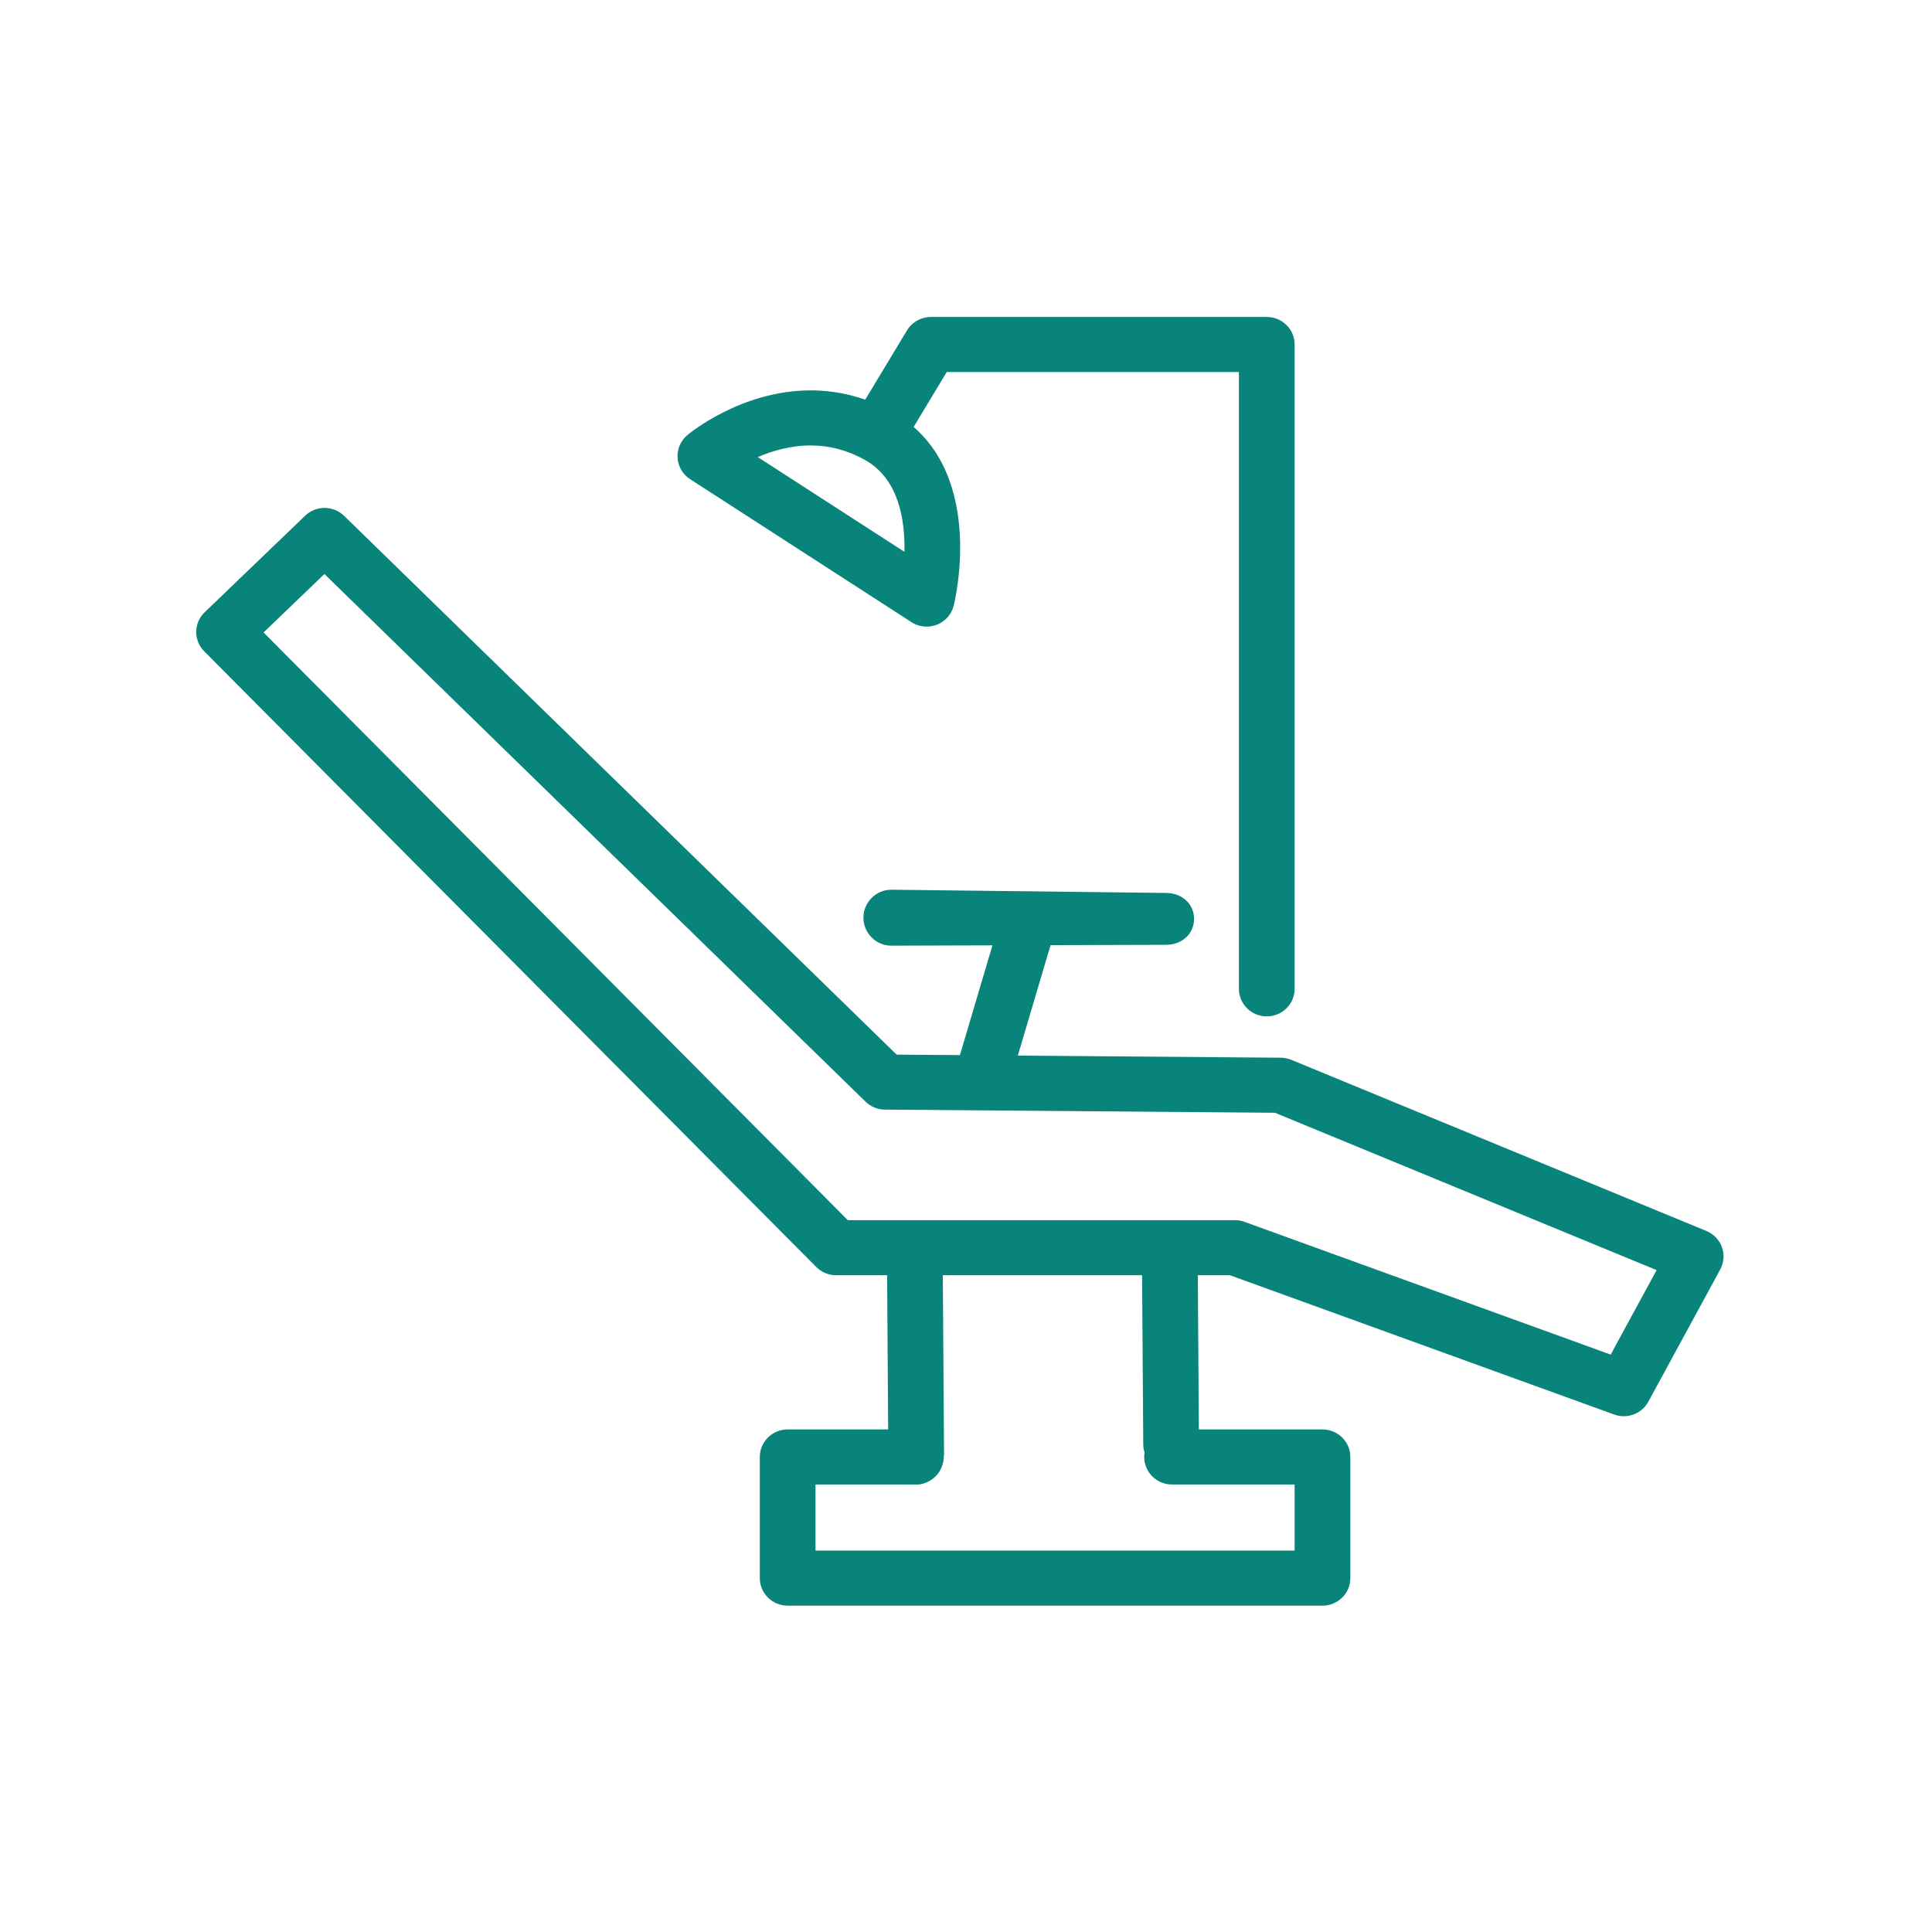
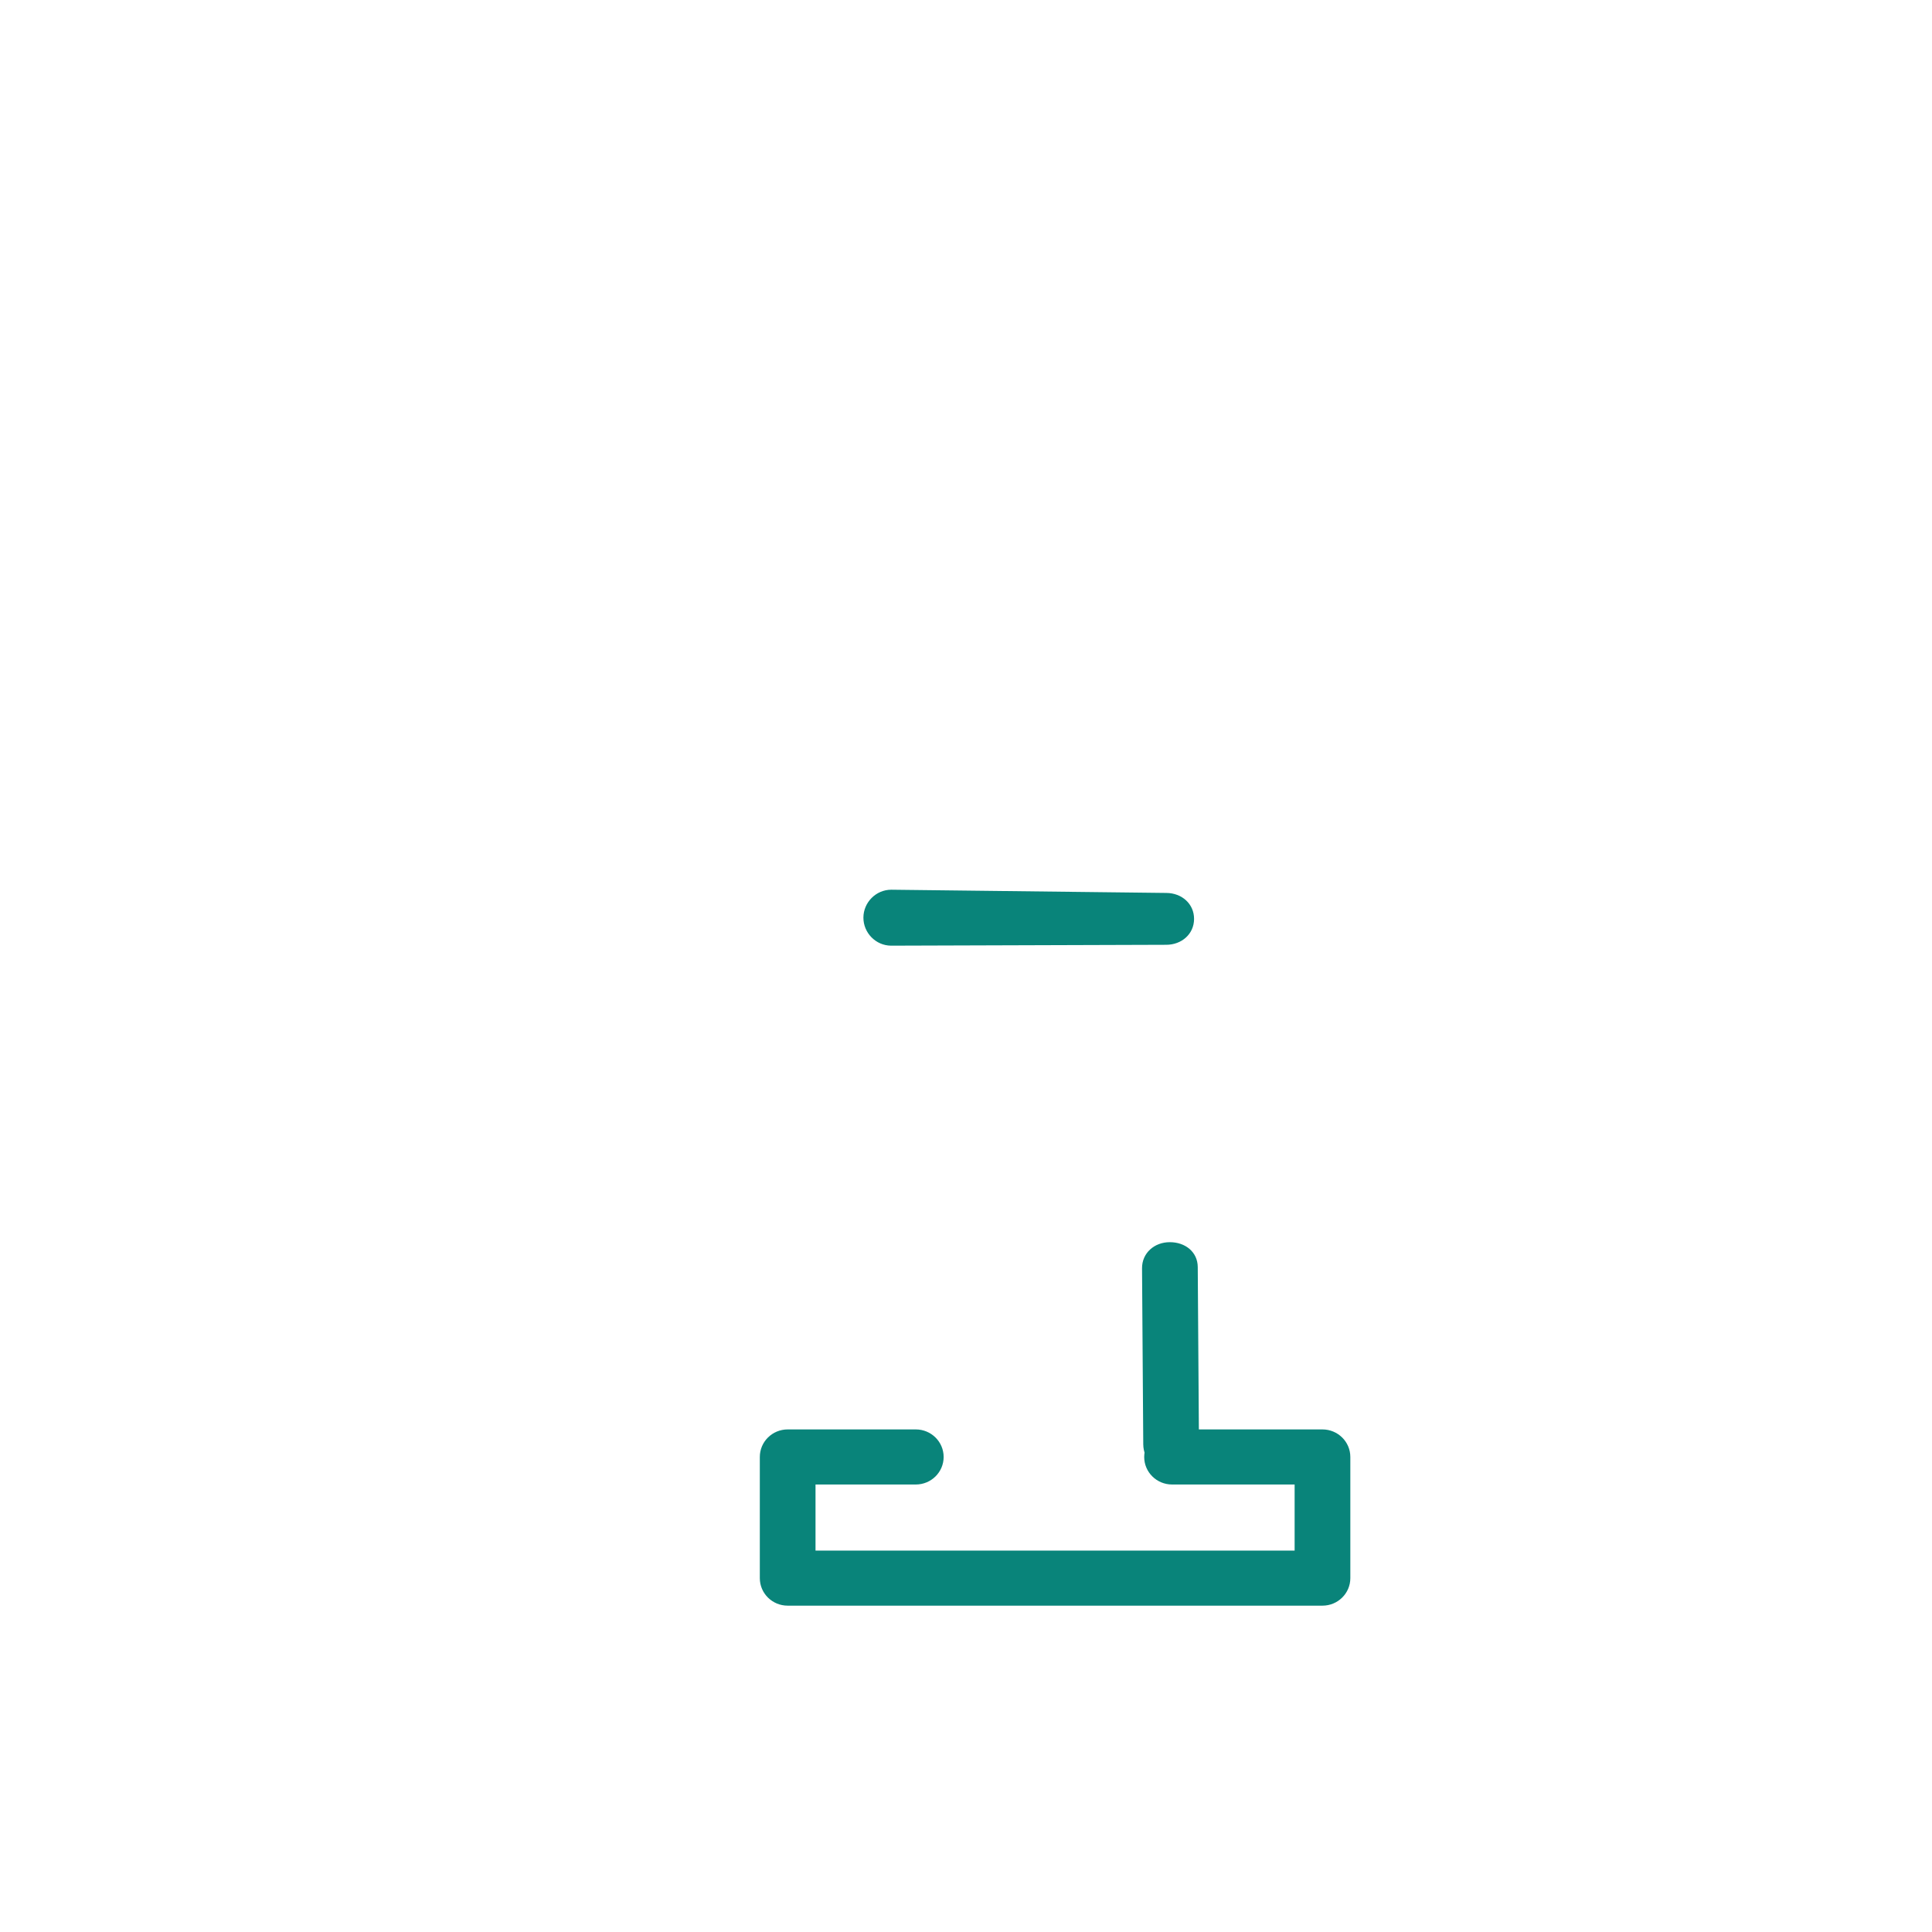
<svg xmlns="http://www.w3.org/2000/svg" width="128" height="128" viewBox="0 0 128 128" fill="none">
-   <path d="M107.581 93.828C107.369 93.828 107.154 93.792 106.946 93.717L81.484 84.487H55.394C54.899 84.487 54.424 84.29 54.078 83.941L13.529 43.15C13.185 42.804 12.994 42.336 13 41.85 13.006 41.364 13.207 40.901 13.56 40.563L20.217 34.167C20.938 33.475 22.085 33.481 22.799 34.177L59.405 69.872 84.858 70.076C85.096 70.078 85.333 70.126 85.552 70.216L113.054 81.555C113.535 81.753 113.909 82.143 114.084 82.628 114.257 83.114 114.217 83.648 113.971 84.103L109.207 92.866C108.877 93.473 108.244 93.828 107.581 93.828zM56.168 80.838h25.644C82.029 80.838 82.244 80.876 82.447 80.949l24.265 8.796L109.755 84.149 84.467 73.723 58.627 73.515C58.148 73.512 57.688 73.323 57.346 72.99L21.494 38.03l-4.032 3.872L56.168 80.838z" fill="#09847a" />
-   <path d="M83.927 67.338C82.907 67.338 82.081 66.522 82.081 65.514V24.649H62.723l-3.007 4.988C59.193 30.5 58.061 30.785 57.185 30.269 56.31 29.753 56.023 28.634 56.545 27.768l3.544-5.877C60.422 21.339 61.024 21 61.675 21H83.928C84.947 21 85.773 21.817 85.773 22.824V65.514C85.772 66.522 84.946 67.338 83.927 67.338z" fill="#09847a" />
-   <path d="M61.394 41.515C61.04 41.515 60.689 41.414 60.384 41.218l-14.662-9.472C45.236 31.431 44.927 30.908 44.89 30.334 44.853 29.76 45.093 29.202 45.536 28.829 45.68 28.708 49.116 25.864 53.704 25.864c1.893.0 3.715.481 5.412 1.429 6.316 3.528 4.162 12.459 4.068 12.838C63.041 40.704 62.625 41.174 62.068 41.39 61.851 41.474 61.622 41.515 61.394 41.515zM50.205 30.283l9.716 6.277C59.97 34.471 59.554 31.727 57.302 30.469 56.165 29.834 54.955 29.512 53.705 29.512 52.384 29.512 51.174 29.866 50.205 30.283z" fill="#09847a" />
-   <path d="M60.699 98.352C59.686 98.352 58.861 97.382 58.854 96.38L58.773 84.371C58.765 83.363 59.586 82.298 60.605 82.298 60.609 82.298 60.614 82.298 60.618 82.298c1.014.0 1.838.963 1.845 1.967L62.545 96.276C62.552 97.284 61.731 98.352 60.713 98.352 60.708 98.352 60.704 98.352 60.699 98.352z" fill="#09847a" />
  <path d="M77.589 97.622C76.576 97.622 75.751 96.696 75.744 95.693L75.663 84.027C75.656 83.02 76.477 82.298 77.496 82.298 77.501 82.298 77.505 82.298 77.509 82.298 78.522 82.298 79.347 82.941 79.354 83.944L79.435 95.752C79.442 96.759 78.621 97.622 77.602 97.622 77.597 97.622 77.593 97.622 77.589 97.622z" fill="#09847a" />
  <path d="M87.617 106.379H52.185c-1.02.0-1.845-.816-1.845-1.824V96.528c0-1.008.826-1.825 1.845-1.825H60.674c1.019.0 1.845.817 1.845 1.825C62.519 97.535 61.693 98.352 60.674 98.352H54.03V102.731H85.772V98.352H77.652C76.632 98.352 75.806 97.535 75.806 96.528c0-1.008.826-1.825 1.845-1.825h9.965C88.636 94.704 89.463 95.52 89.463 96.528V104.555C89.463 105.563 88.636 106.379 87.617 106.379z" fill="#09847a" />
-   <path d="M65.307 72.45C65.135 72.45 64.96 72.426 64.787 72.375 63.809 72.092 63.249 71.079 63.535 70.111l2.665-8.991C66.486 60.154 67.512 59.6 68.49 59.882 69.468 60.166 70.029 61.179 69.742 62.147l-2.665 8.991C66.842 71.933 66.106 72.45 65.307 72.45z" fill="#09847a" />
-   <path d="M77.265 62.595C77.261 62.595 77.257 62.595 77.254 62.595L59.037 62.653C58.018 62.648 57.197 61.797 57.203 60.789 57.209 59.785 58.034 58.946 59.048 58.946 59.052 58.946 59.056 58.946 59.059 58.946L77.276 59.16C78.295 59.166 79.116 59.88 79.11 60.888 79.104 61.892 78.279 62.595 77.265 62.595z" fill="#09847a" />
+   <path d="M77.265 62.595L59.037 62.653C58.018 62.648 57.197 61.797 57.203 60.789 57.209 59.785 58.034 58.946 59.048 58.946 59.052 58.946 59.056 58.946 59.059 58.946L77.276 59.16C78.295 59.166 79.116 59.88 79.11 60.888 79.104 61.892 78.279 62.595 77.265 62.595z" fill="#09847a" />
</svg>